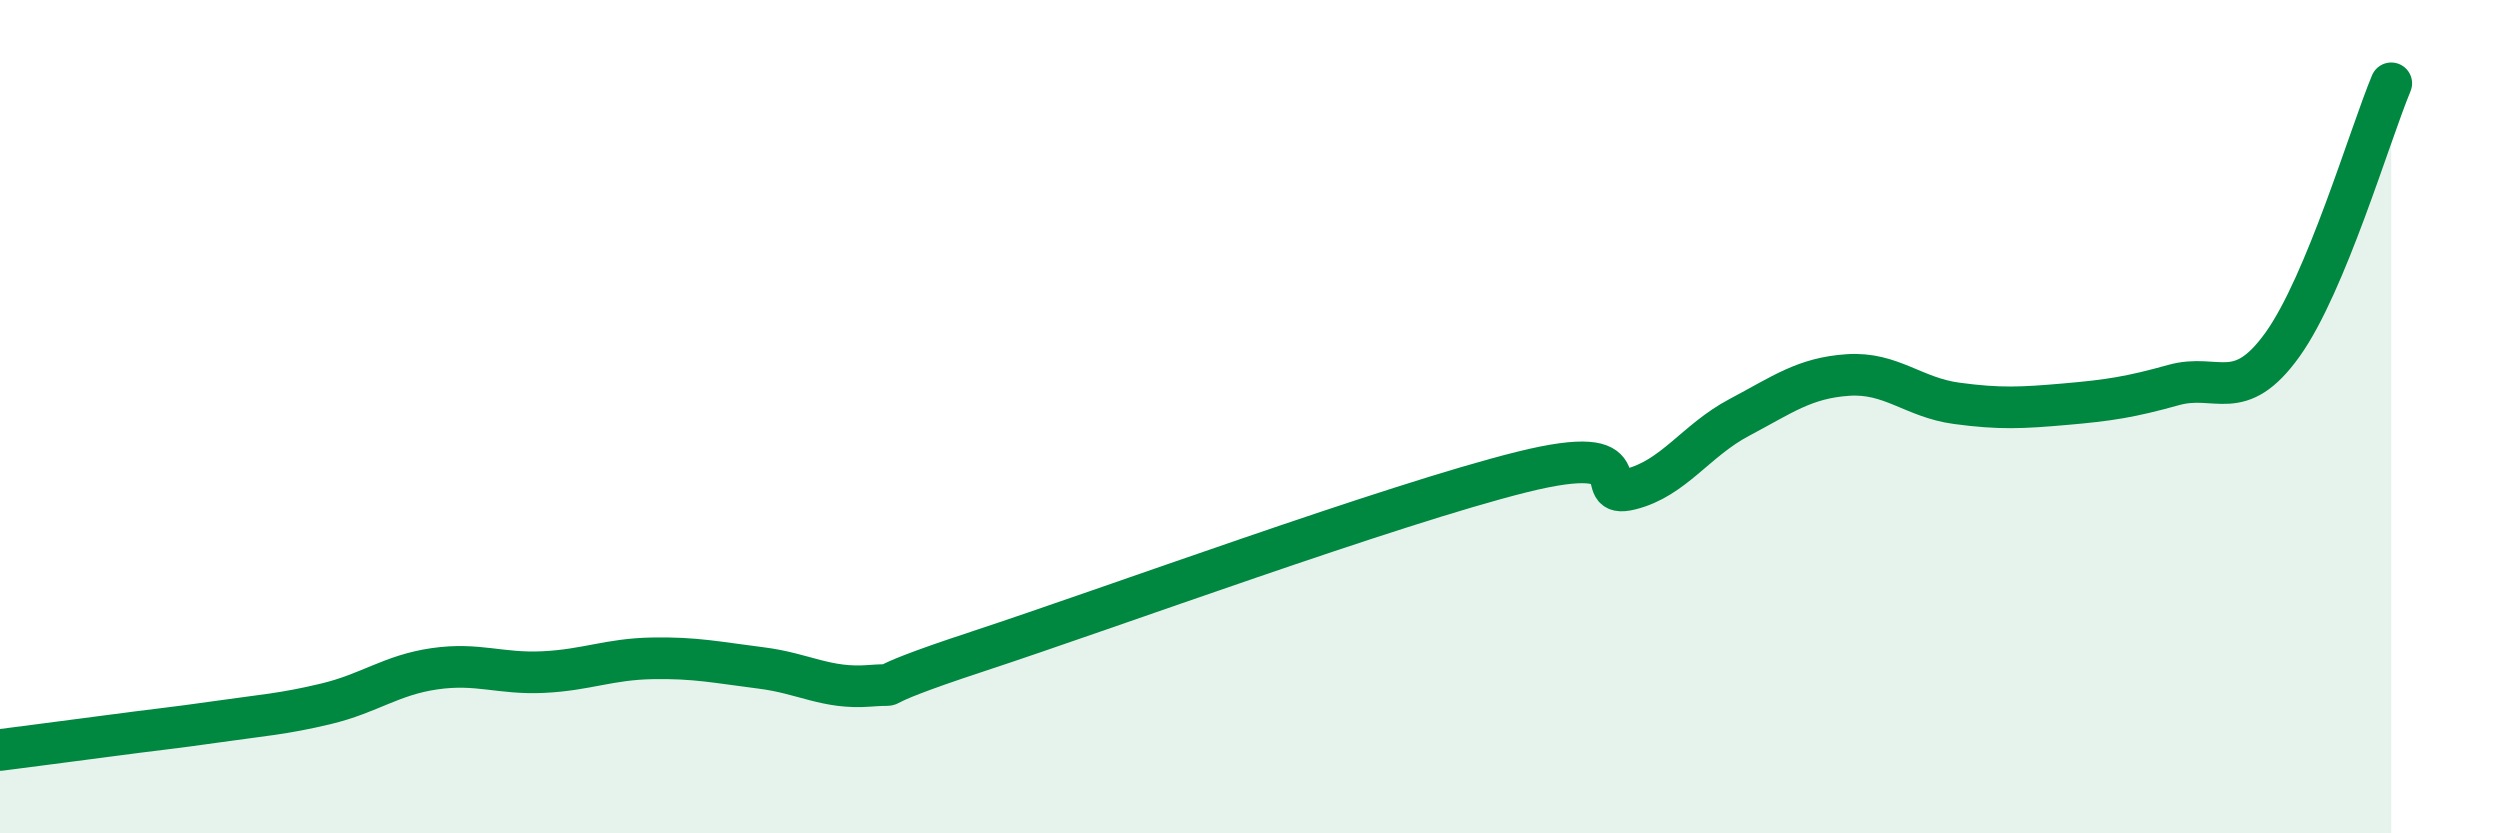
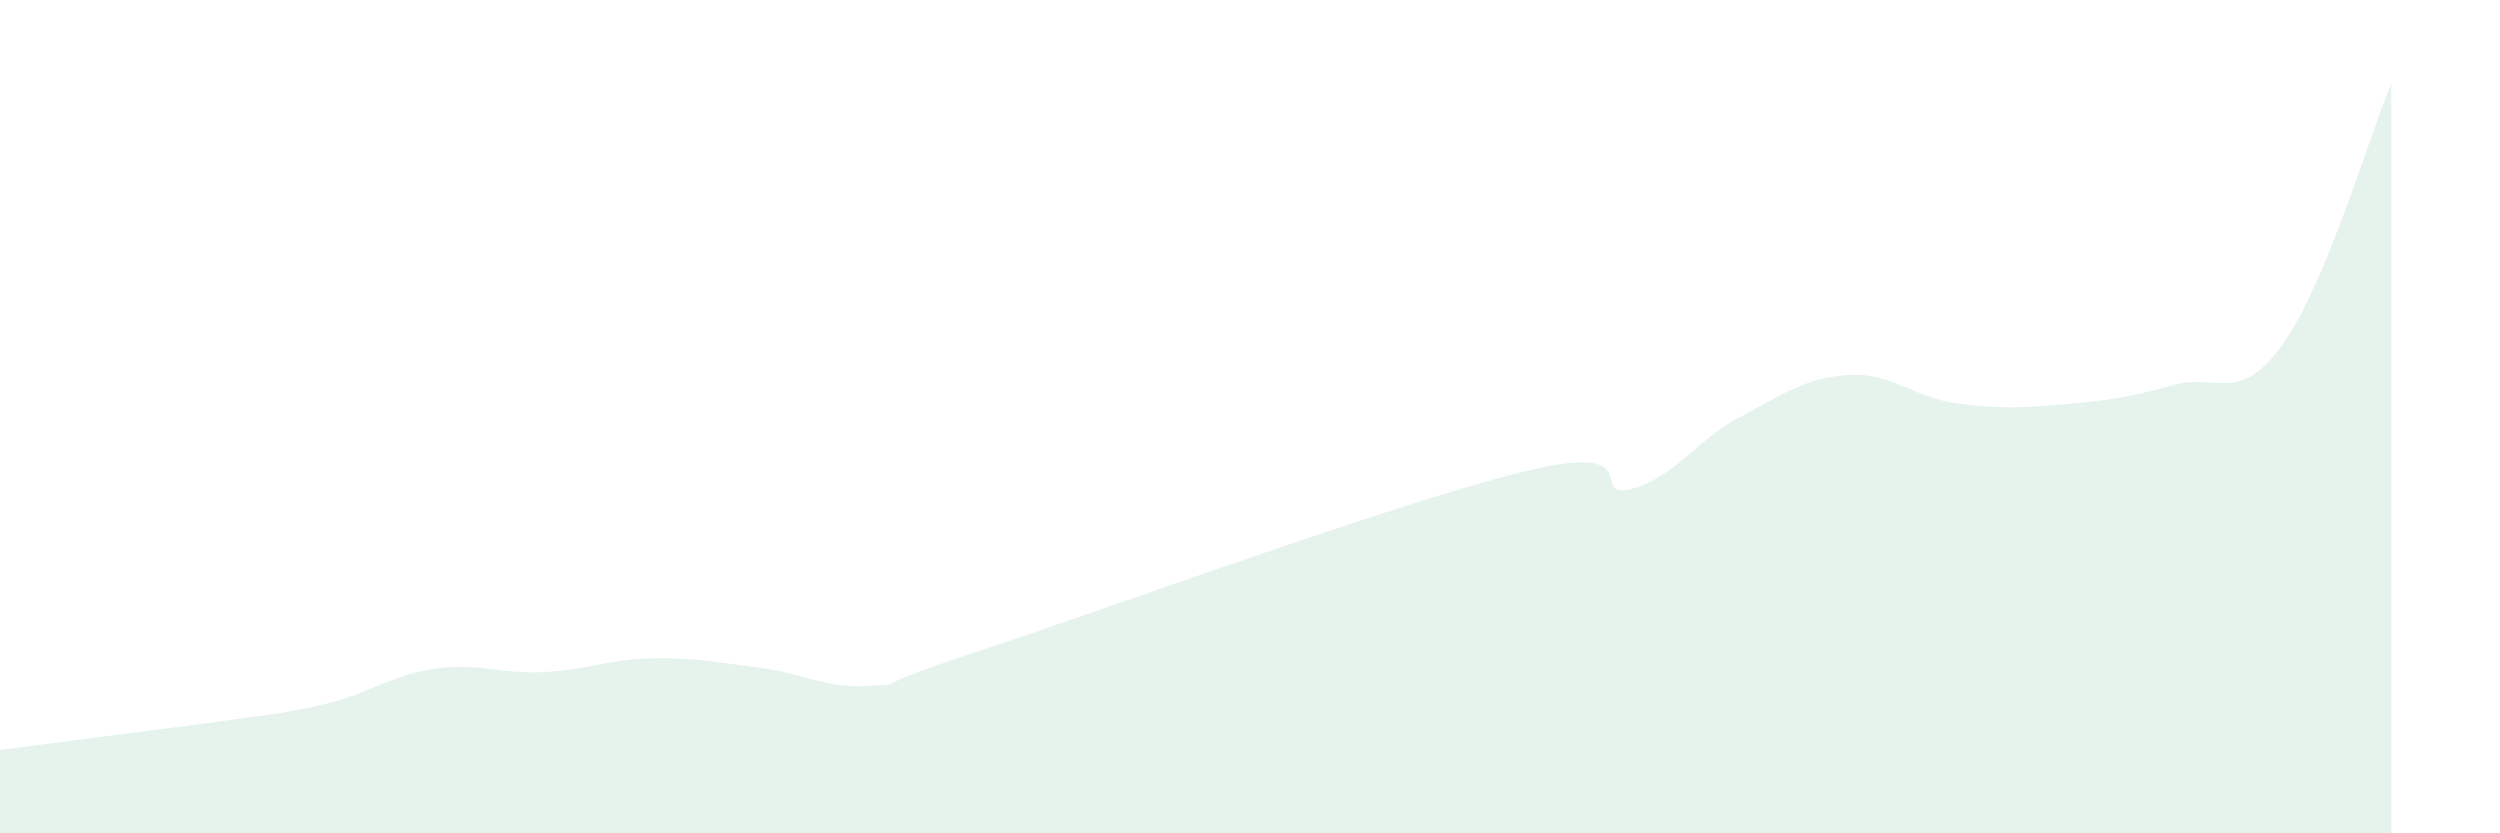
<svg xmlns="http://www.w3.org/2000/svg" width="60" height="20" viewBox="0 0 60 20">
  <path d="M 0,18 C 0.52,17.93 1.57,17.8 2.61,17.66 C 3.65,17.52 4.18,17.47 5.22,17.32 C 6.26,17.17 6.79,17.14 7.83,16.89 C 8.87,16.64 9.39,16.2 10.43,16.05 C 11.47,15.9 12,16.18 13.04,16.13 C 14.08,16.08 14.61,15.82 15.65,15.8 C 16.69,15.78 17.22,15.9 18.26,16.03 C 19.3,16.16 19.83,16.54 20.87,16.46 C 21.91,16.38 20.35,16.66 23.48,15.63 C 26.61,14.6 33.39,12.11 36.52,11.33 C 39.65,10.55 38.09,12 39.13,11.74 C 40.17,11.48 40.7,10.57 41.74,10.02 C 42.78,9.47 43.31,9.07 44.35,9 C 45.39,8.93 45.92,9.54 46.96,9.68 C 48,9.82 48.53,9.79 49.57,9.7 C 50.61,9.61 51.13,9.53 52.17,9.24 C 53.21,8.95 53.74,9.72 54.78,8.27 C 55.82,6.82 56.87,3.25 57.39,2L57.39 20L0 20Z" fill="#008740" opacity="0.1" stroke-linecap="round" stroke-linejoin="round" />
-   <path d="M 0,18 C 0.52,17.93 1.57,17.8 2.61,17.66 C 3.65,17.52 4.18,17.47 5.22,17.32 C 6.26,17.17 6.79,17.14 7.83,16.89 C 8.87,16.64 9.39,16.2 10.43,16.05 C 11.47,15.9 12,16.18 13.04,16.13 C 14.08,16.08 14.61,15.82 15.65,15.8 C 16.69,15.78 17.22,15.9 18.26,16.03 C 19.3,16.16 19.83,16.54 20.87,16.46 C 21.91,16.38 20.35,16.66 23.48,15.63 C 26.61,14.6 33.39,12.11 36.52,11.33 C 39.65,10.55 38.09,12 39.13,11.74 C 40.17,11.48 40.7,10.57 41.74,10.02 C 42.78,9.47 43.31,9.07 44.35,9 C 45.39,8.93 45.92,9.54 46.96,9.68 C 48,9.82 48.53,9.79 49.57,9.7 C 50.61,9.61 51.13,9.53 52.17,9.24 C 53.21,8.95 53.74,9.72 54.78,8.27 C 55.82,6.82 56.87,3.25 57.39,2" stroke="#008740" stroke-width="1" fill="none" stroke-linecap="round" stroke-linejoin="round" />
</svg>